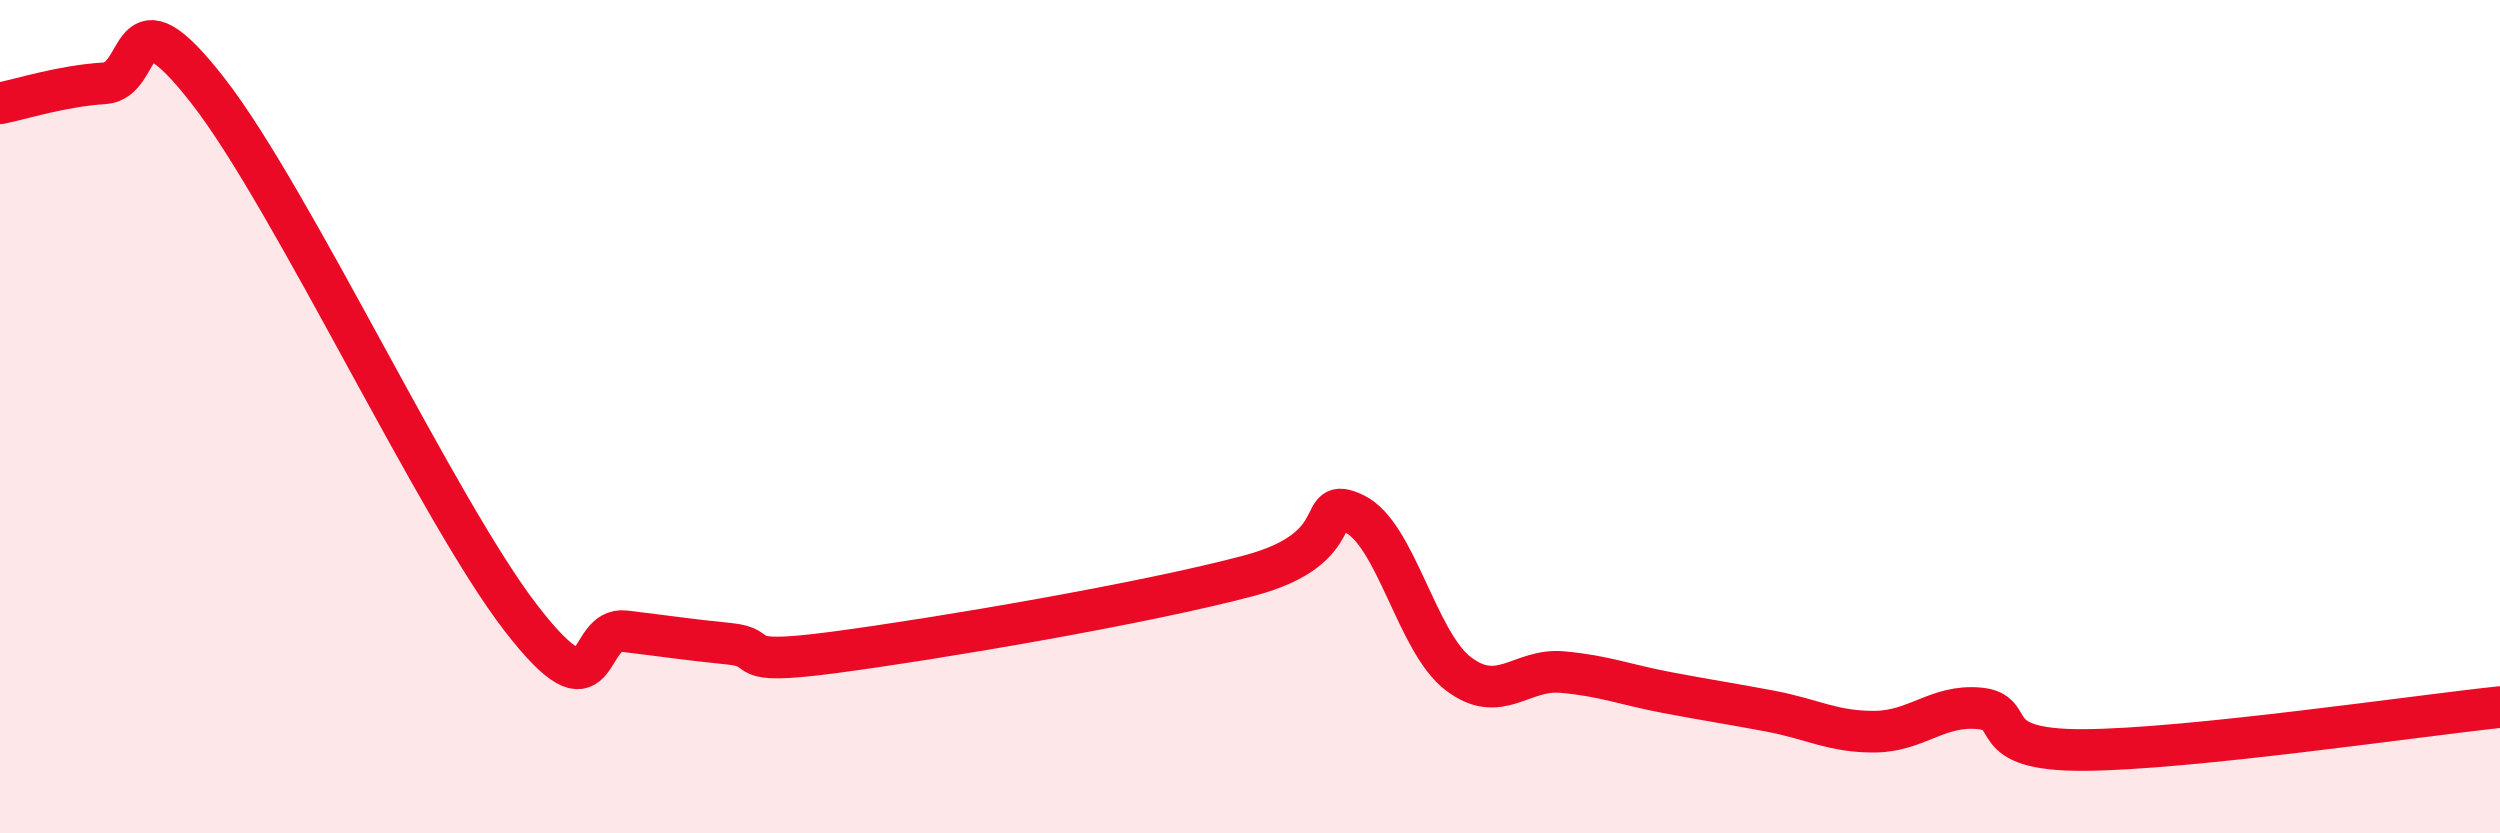
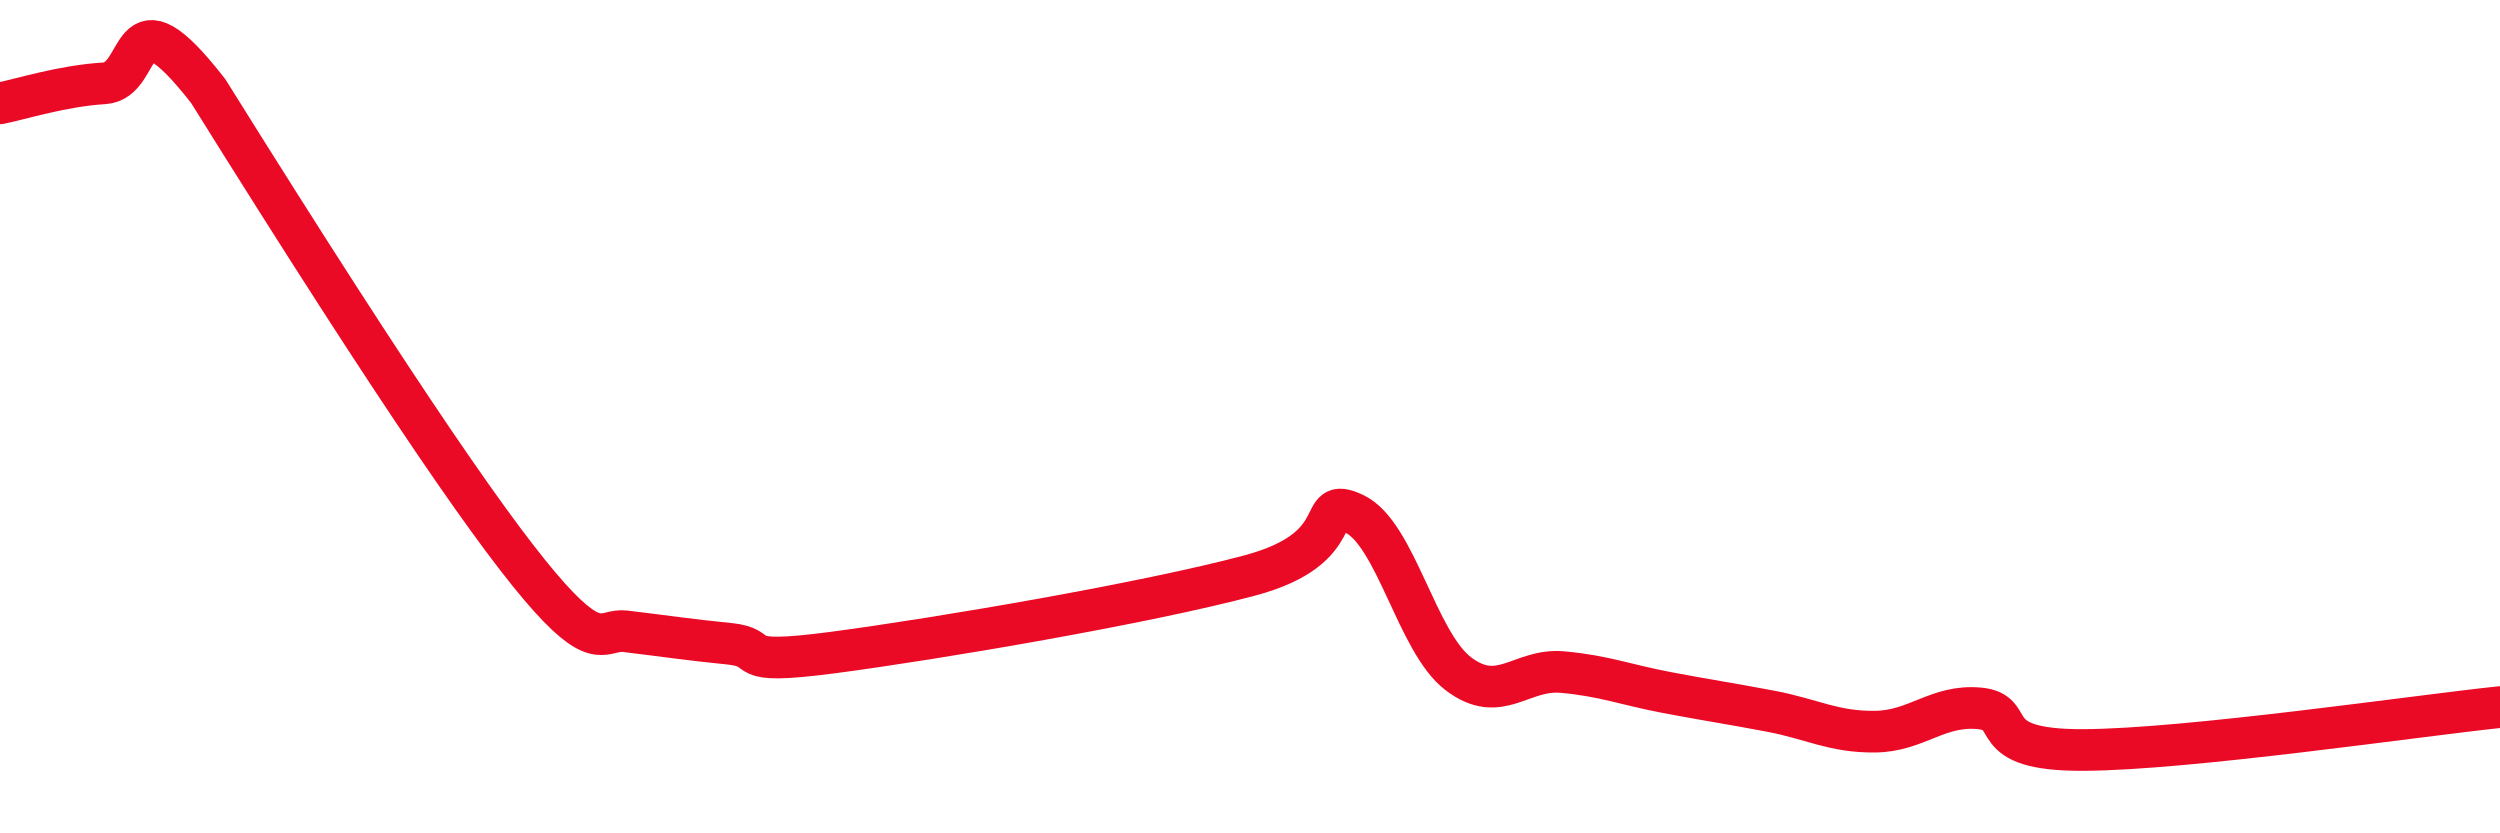
<svg xmlns="http://www.w3.org/2000/svg" width="60" height="20" viewBox="0 0 60 20">
-   <path d="M 0,2.48 C 0.5,2.38 1.5,2.06 2.5,2 C 3.5,1.94 3,-0.38 5,2.19 C 7,4.76 10.5,12.24 12.5,14.83 C 14.5,17.42 14,15.03 15,15.15 C 16,15.27 16.5,15.35 17.5,15.45 C 18.5,15.55 17.5,15.99 20,15.66 C 22.5,15.33 27.5,14.48 30,13.81 C 32.5,13.14 31.5,11.86 32.5,12.33 C 33.5,12.8 34,15.41 35,16.17 C 36,16.93 36.5,16.04 37.5,16.13 C 38.5,16.22 39,16.43 40,16.62 C 41,16.81 41.5,16.88 42.5,17.07 C 43.5,17.26 44,17.57 45,17.56 C 46,17.55 46.5,16.91 47.5,17 C 48.5,17.09 47.5,18.01 50,18 C 52.5,17.99 58,17.18 60,16.97L60 20L0 20Z" fill="#EB0A25" opacity="0.1" stroke-linecap="round" stroke-linejoin="round" />
-   <path d="M 0,2.48 C 0.5,2.38 1.5,2.06 2.5,2 C 3.5,1.94 3,-0.38 5,2.19 C 7,4.76 10.5,12.24 12.5,14.83 C 14.5,17.42 14,15.03 15,15.15 C 16,15.27 16.5,15.35 17.5,15.45 C 18.5,15.55 17.5,15.99 20,15.66 C 22.5,15.33 27.5,14.48 30,13.81 C 32.5,13.14 31.5,11.86 32.5,12.33 C 33.5,12.8 34,15.41 35,16.17 C 36,16.93 36.5,16.04 37.5,16.13 C 38.5,16.22 39,16.43 40,16.62 C 41,16.81 41.5,16.88 42.5,17.07 C 43.5,17.26 44,17.57 45,17.56 C 46,17.55 46.5,16.91 47.5,17 C 48.5,17.09 47.5,18.01 50,18 C 52.5,17.99 58,17.18 60,16.97" stroke="#EB0A25" stroke-width="1" fill="none" stroke-linecap="round" stroke-linejoin="round" />
+   <path d="M 0,2.48 C 0.5,2.38 1.5,2.06 2.5,2 C 3.5,1.94 3,-0.38 5,2.19 C 14.5,17.42 14,15.03 15,15.15 C 16,15.27 16.5,15.35 17.5,15.45 C 18.5,15.55 17.5,15.99 20,15.66 C 22.5,15.33 27.5,14.48 30,13.81 C 32.5,13.14 31.5,11.86 32.5,12.33 C 33.5,12.8 34,15.41 35,16.17 C 36,16.93 36.5,16.04 37.5,16.13 C 38.5,16.22 39,16.43 40,16.62 C 41,16.81 41.5,16.88 42.5,17.07 C 43.5,17.26 44,17.57 45,17.56 C 46,17.55 46.5,16.91 47.5,17 C 48.5,17.09 47.5,18.01 50,18 C 52.5,17.99 58,17.18 60,16.97" stroke="#EB0A25" stroke-width="1" fill="none" stroke-linecap="round" stroke-linejoin="round" />
</svg>